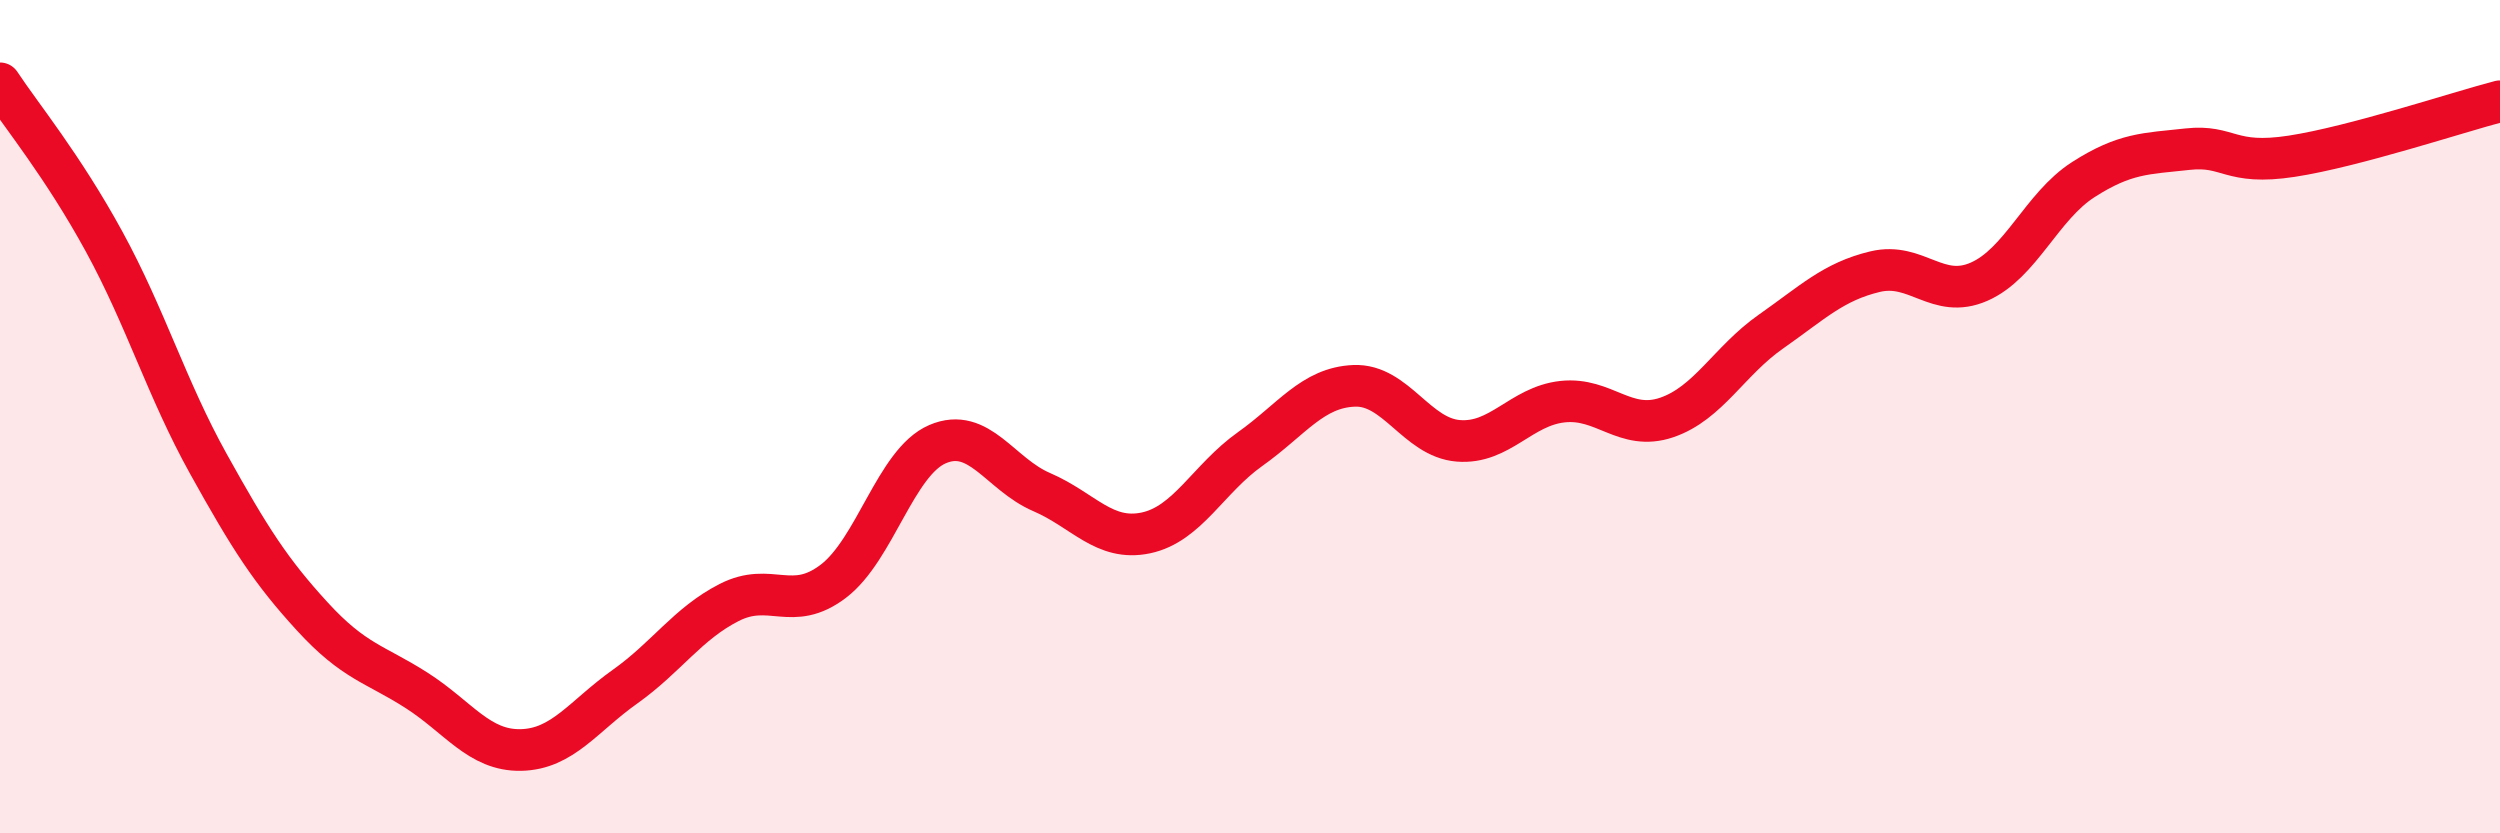
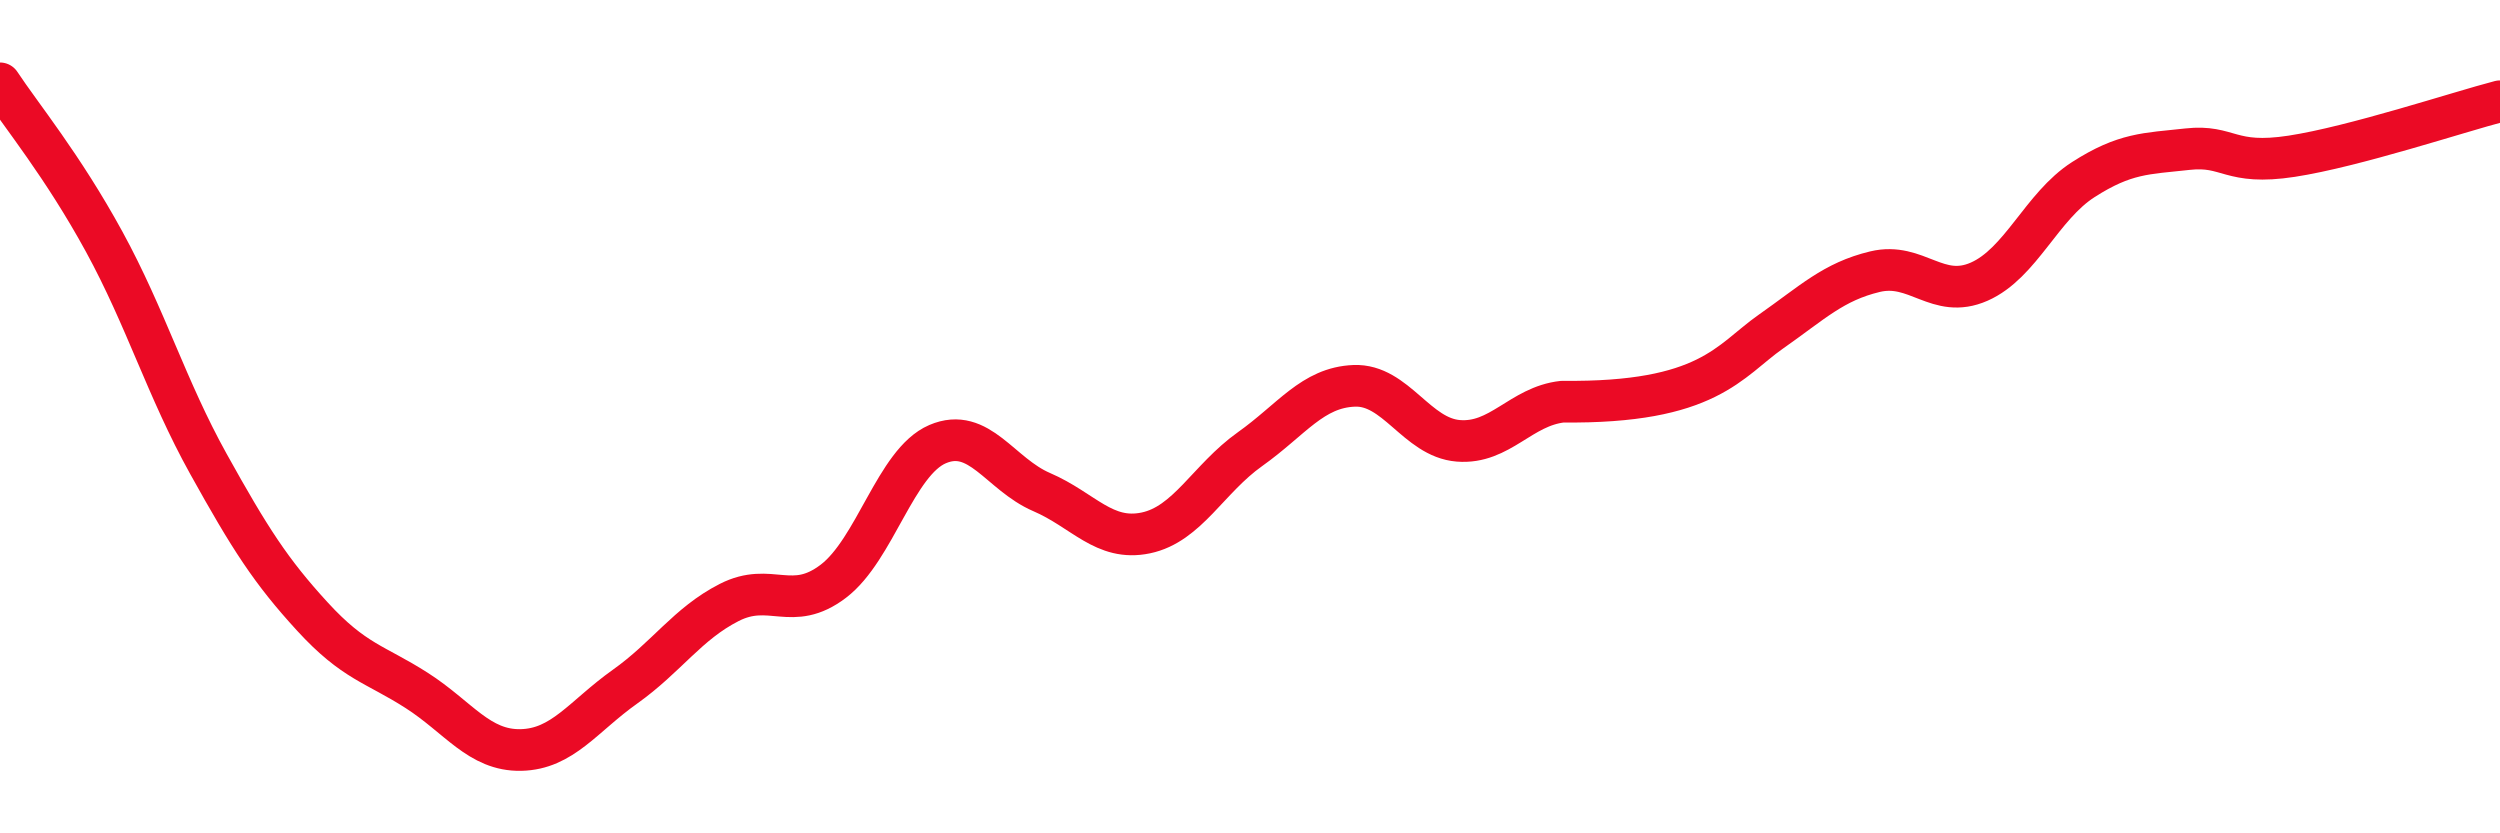
<svg xmlns="http://www.w3.org/2000/svg" width="60" height="20" viewBox="0 0 60 20">
-   <path d="M 0,2 C 0.5,2.76 1.5,3.97 2.5,5.8 C 3.5,7.63 4,9.33 5,11.13 C 6,12.93 6.5,13.71 7.5,14.8 C 8.5,15.89 9,15.93 10,16.57 C 11,17.21 11.5,18.02 12.5,18 C 13.5,17.98 14,17.19 15,16.48 C 16,15.77 16.5,14.97 17.5,14.46 C 18.5,13.95 19,14.71 20,13.95 C 21,13.19 21.5,11.09 22.5,10.66 C 23.5,10.23 24,11.38 25,11.81 C 26,12.24 26.5,13 27.5,12.79 C 28.5,12.58 29,11.49 30,10.78 C 31,10.07 31.5,9.3 32.5,9.26 C 33.5,9.22 34,10.5 35,10.58 C 36,10.66 36.5,9.75 37.5,9.64 C 38.5,9.53 39,10.36 40,10.02 C 41,9.68 41.5,8.66 42.5,7.96 C 43.5,7.26 44,6.76 45,6.52 C 46,6.28 46.5,7.2 47.5,6.76 C 48.5,6.32 49,4.95 50,4.31 C 51,3.67 51.5,3.69 52.5,3.58 C 53.5,3.47 53.5,3.98 55,3.75 C 56.5,3.52 59,2.69 60,2.43L60 20L0 20Z" fill="#EB0A25" opacity="0.1" stroke-linecap="round" stroke-linejoin="round" />
-   <path d="M 0,2 C 0.5,2.76 1.5,3.97 2.5,5.8 C 3.5,7.63 4,9.33 5,11.13 C 6,12.93 6.5,13.71 7.5,14.8 C 8.5,15.89 9,15.93 10,16.57 C 11,17.21 11.5,18.02 12.5,18 C 13.5,17.98 14,17.19 15,16.48 C 16,15.77 16.5,14.97 17.5,14.46 C 18.5,13.95 19,14.71 20,13.95 C 21,13.19 21.5,11.09 22.5,10.66 C 23.5,10.23 24,11.38 25,11.81 C 26,12.24 26.5,13 27.5,12.79 C 28.5,12.58 29,11.49 30,10.78 C 31,10.07 31.5,9.3 32.5,9.26 C 33.5,9.22 34,10.5 35,10.58 C 36,10.66 36.5,9.75 37.5,9.64 C 38.5,9.53 39,10.36 40,10.02 C 41,9.68 41.5,8.66 42.5,7.96 C 43.5,7.26 44,6.76 45,6.52 C 46,6.28 46.5,7.2 47.5,6.76 C 48.5,6.32 49,4.95 50,4.31 C 51,3.67 51.5,3.69 52.5,3.58 C 53.5,3.47 53.5,3.98 55,3.75 C 56.5,3.52 59,2.69 60,2.43" stroke="#EB0A25" stroke-width="1" fill="none" stroke-linecap="round" stroke-linejoin="round" />
+   <path d="M 0,2 C 0.5,2.76 1.5,3.97 2.5,5.8 C 3.5,7.63 4,9.33 5,11.13 C 6,12.93 6.5,13.71 7.5,14.8 C 8.5,15.89 9,15.93 10,16.57 C 11,17.21 11.5,18.02 12.5,18 C 13.5,17.98 14,17.19 15,16.48 C 16,15.77 16.5,14.97 17.5,14.46 C 18.5,13.95 19,14.71 20,13.95 C 21,13.19 21.5,11.09 22.5,10.66 C 23.5,10.23 24,11.38 25,11.81 C 26,12.24 26.5,13 27.5,12.79 C 28.5,12.58 29,11.49 30,10.78 C 31,10.07 31.5,9.3 32.5,9.26 C 33.5,9.22 34,10.5 35,10.58 C 36,10.66 36.5,9.75 37.5,9.64 C 41,9.68 41.5,8.66 42.5,7.96 C 43.5,7.26 44,6.76 45,6.52 C 46,6.28 46.5,7.2 47.5,6.76 C 48.5,6.32 49,4.95 50,4.31 C 51,3.67 51.5,3.69 52.5,3.58 C 53.5,3.47 53.5,3.98 55,3.75 C 56.5,3.52 59,2.69 60,2.43" stroke="#EB0A25" stroke-width="1" fill="none" stroke-linecap="round" stroke-linejoin="round" />
</svg>